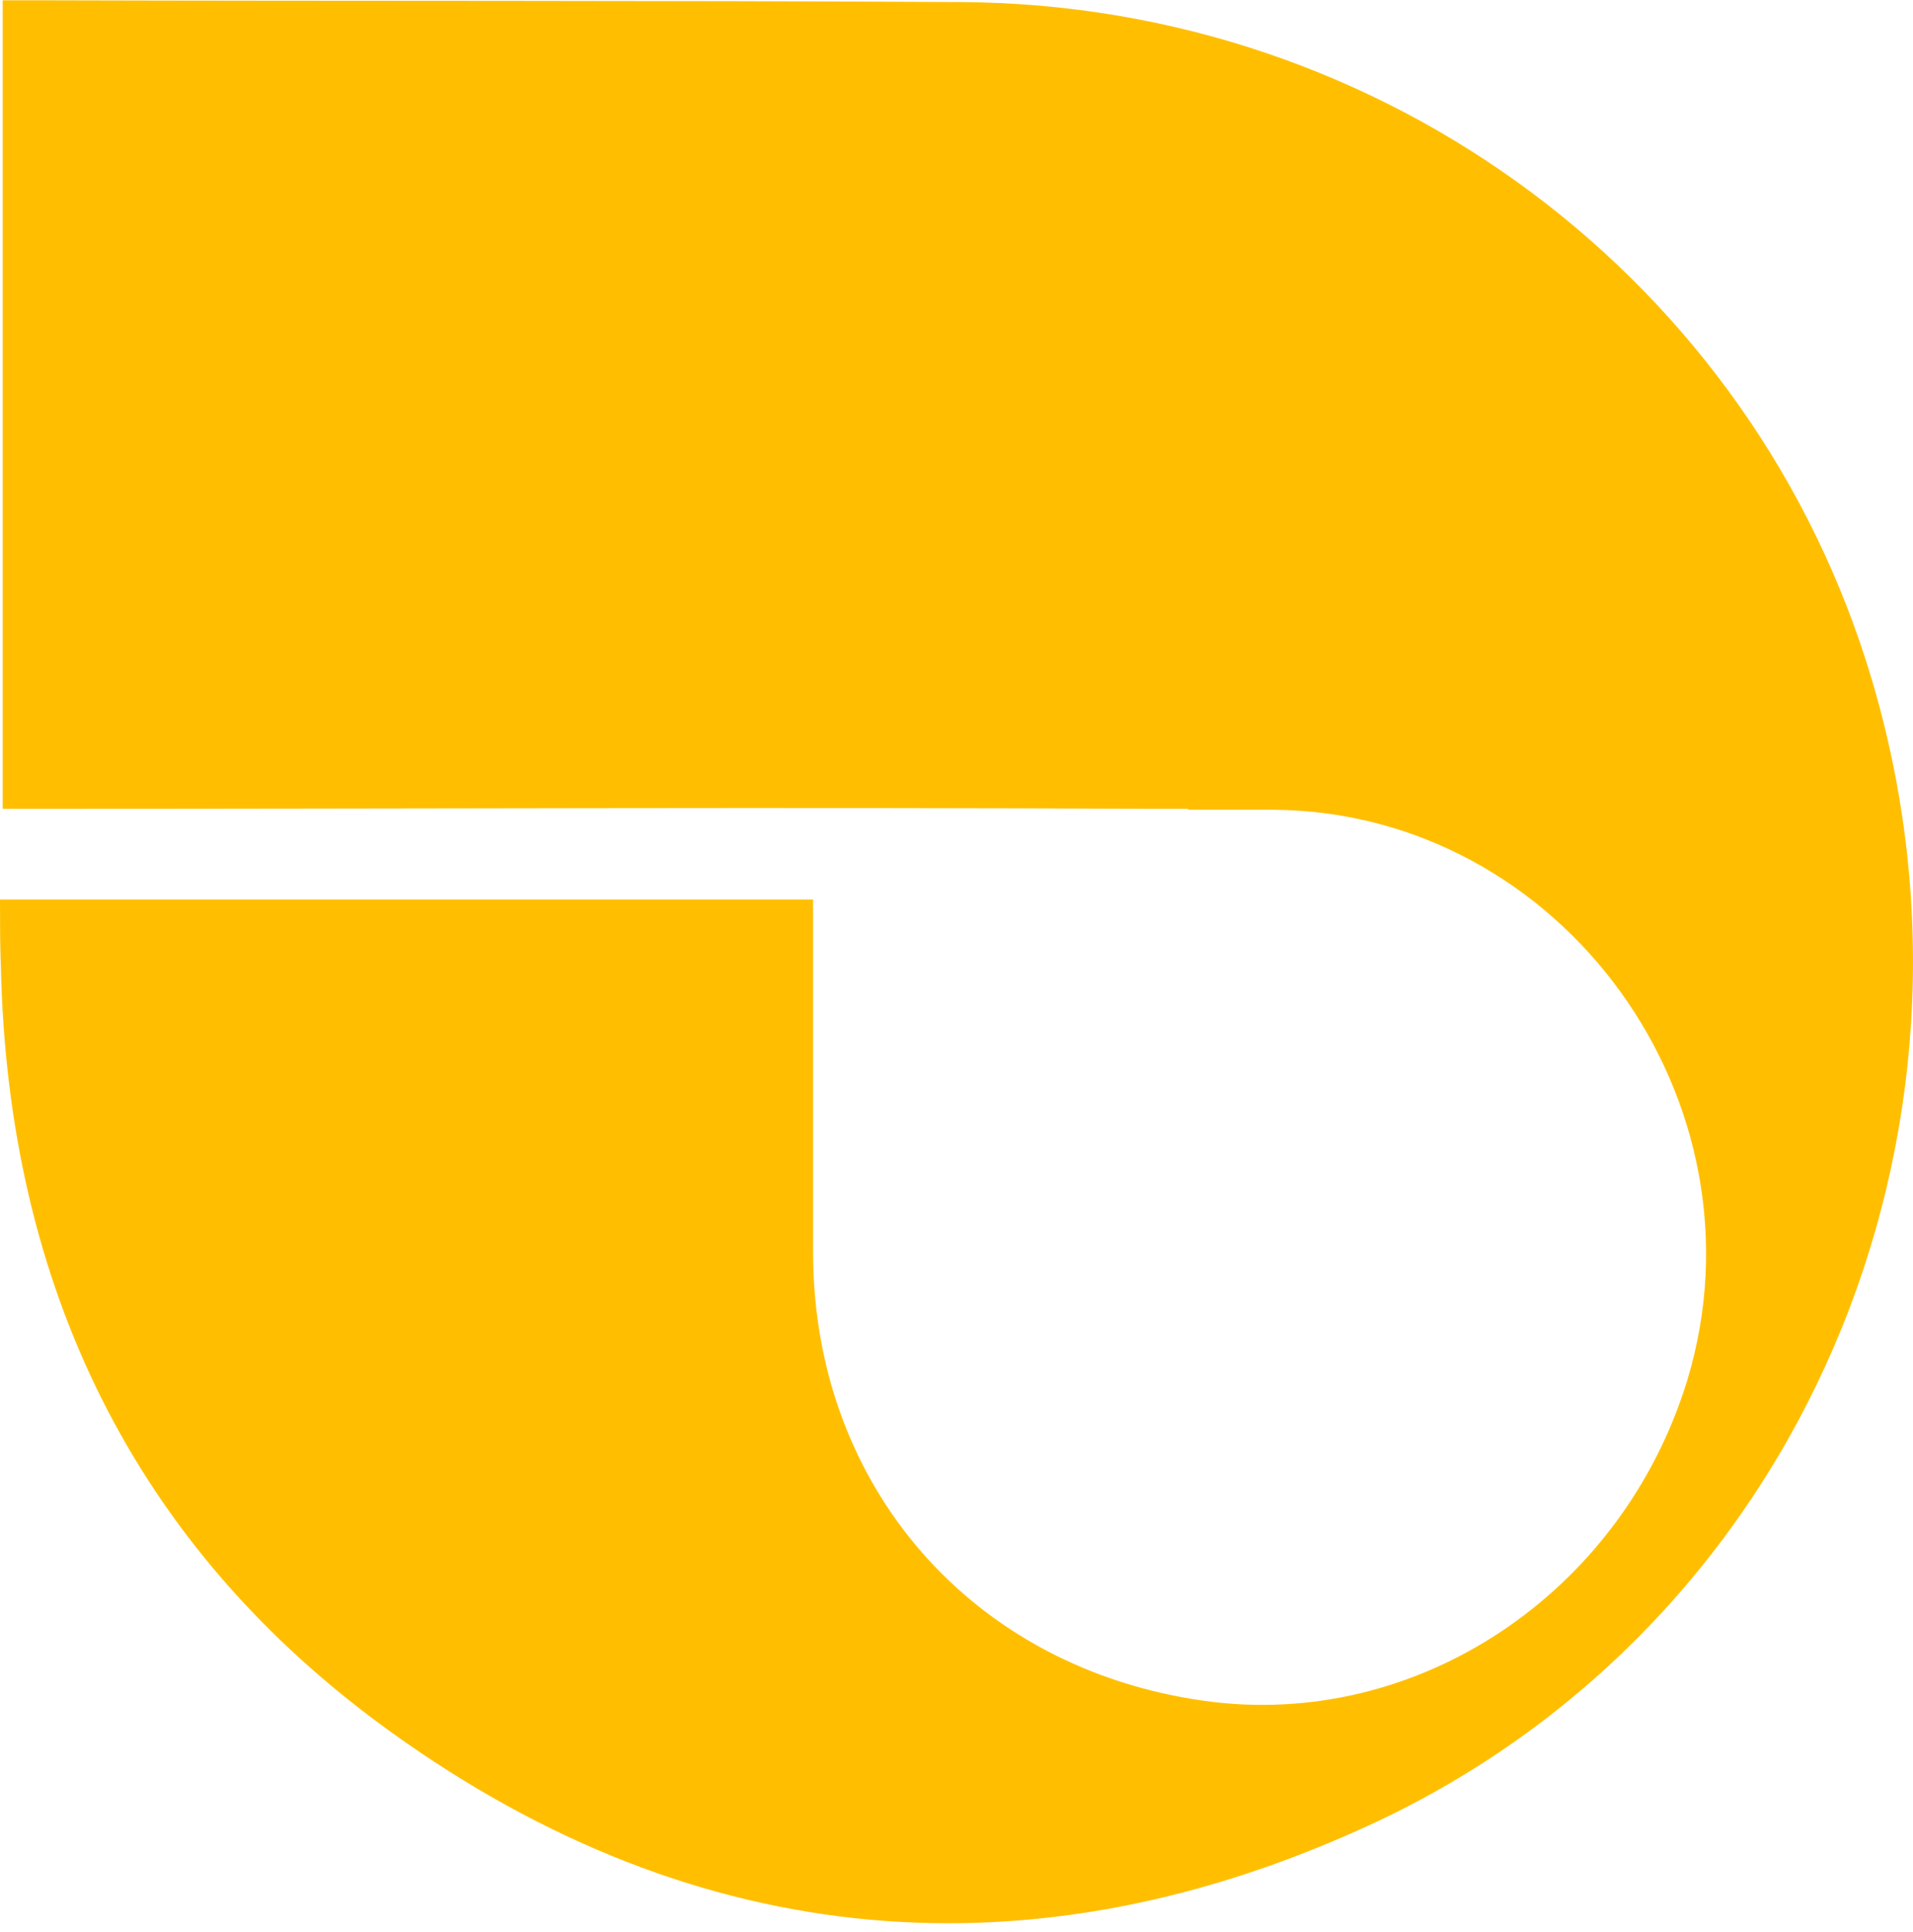
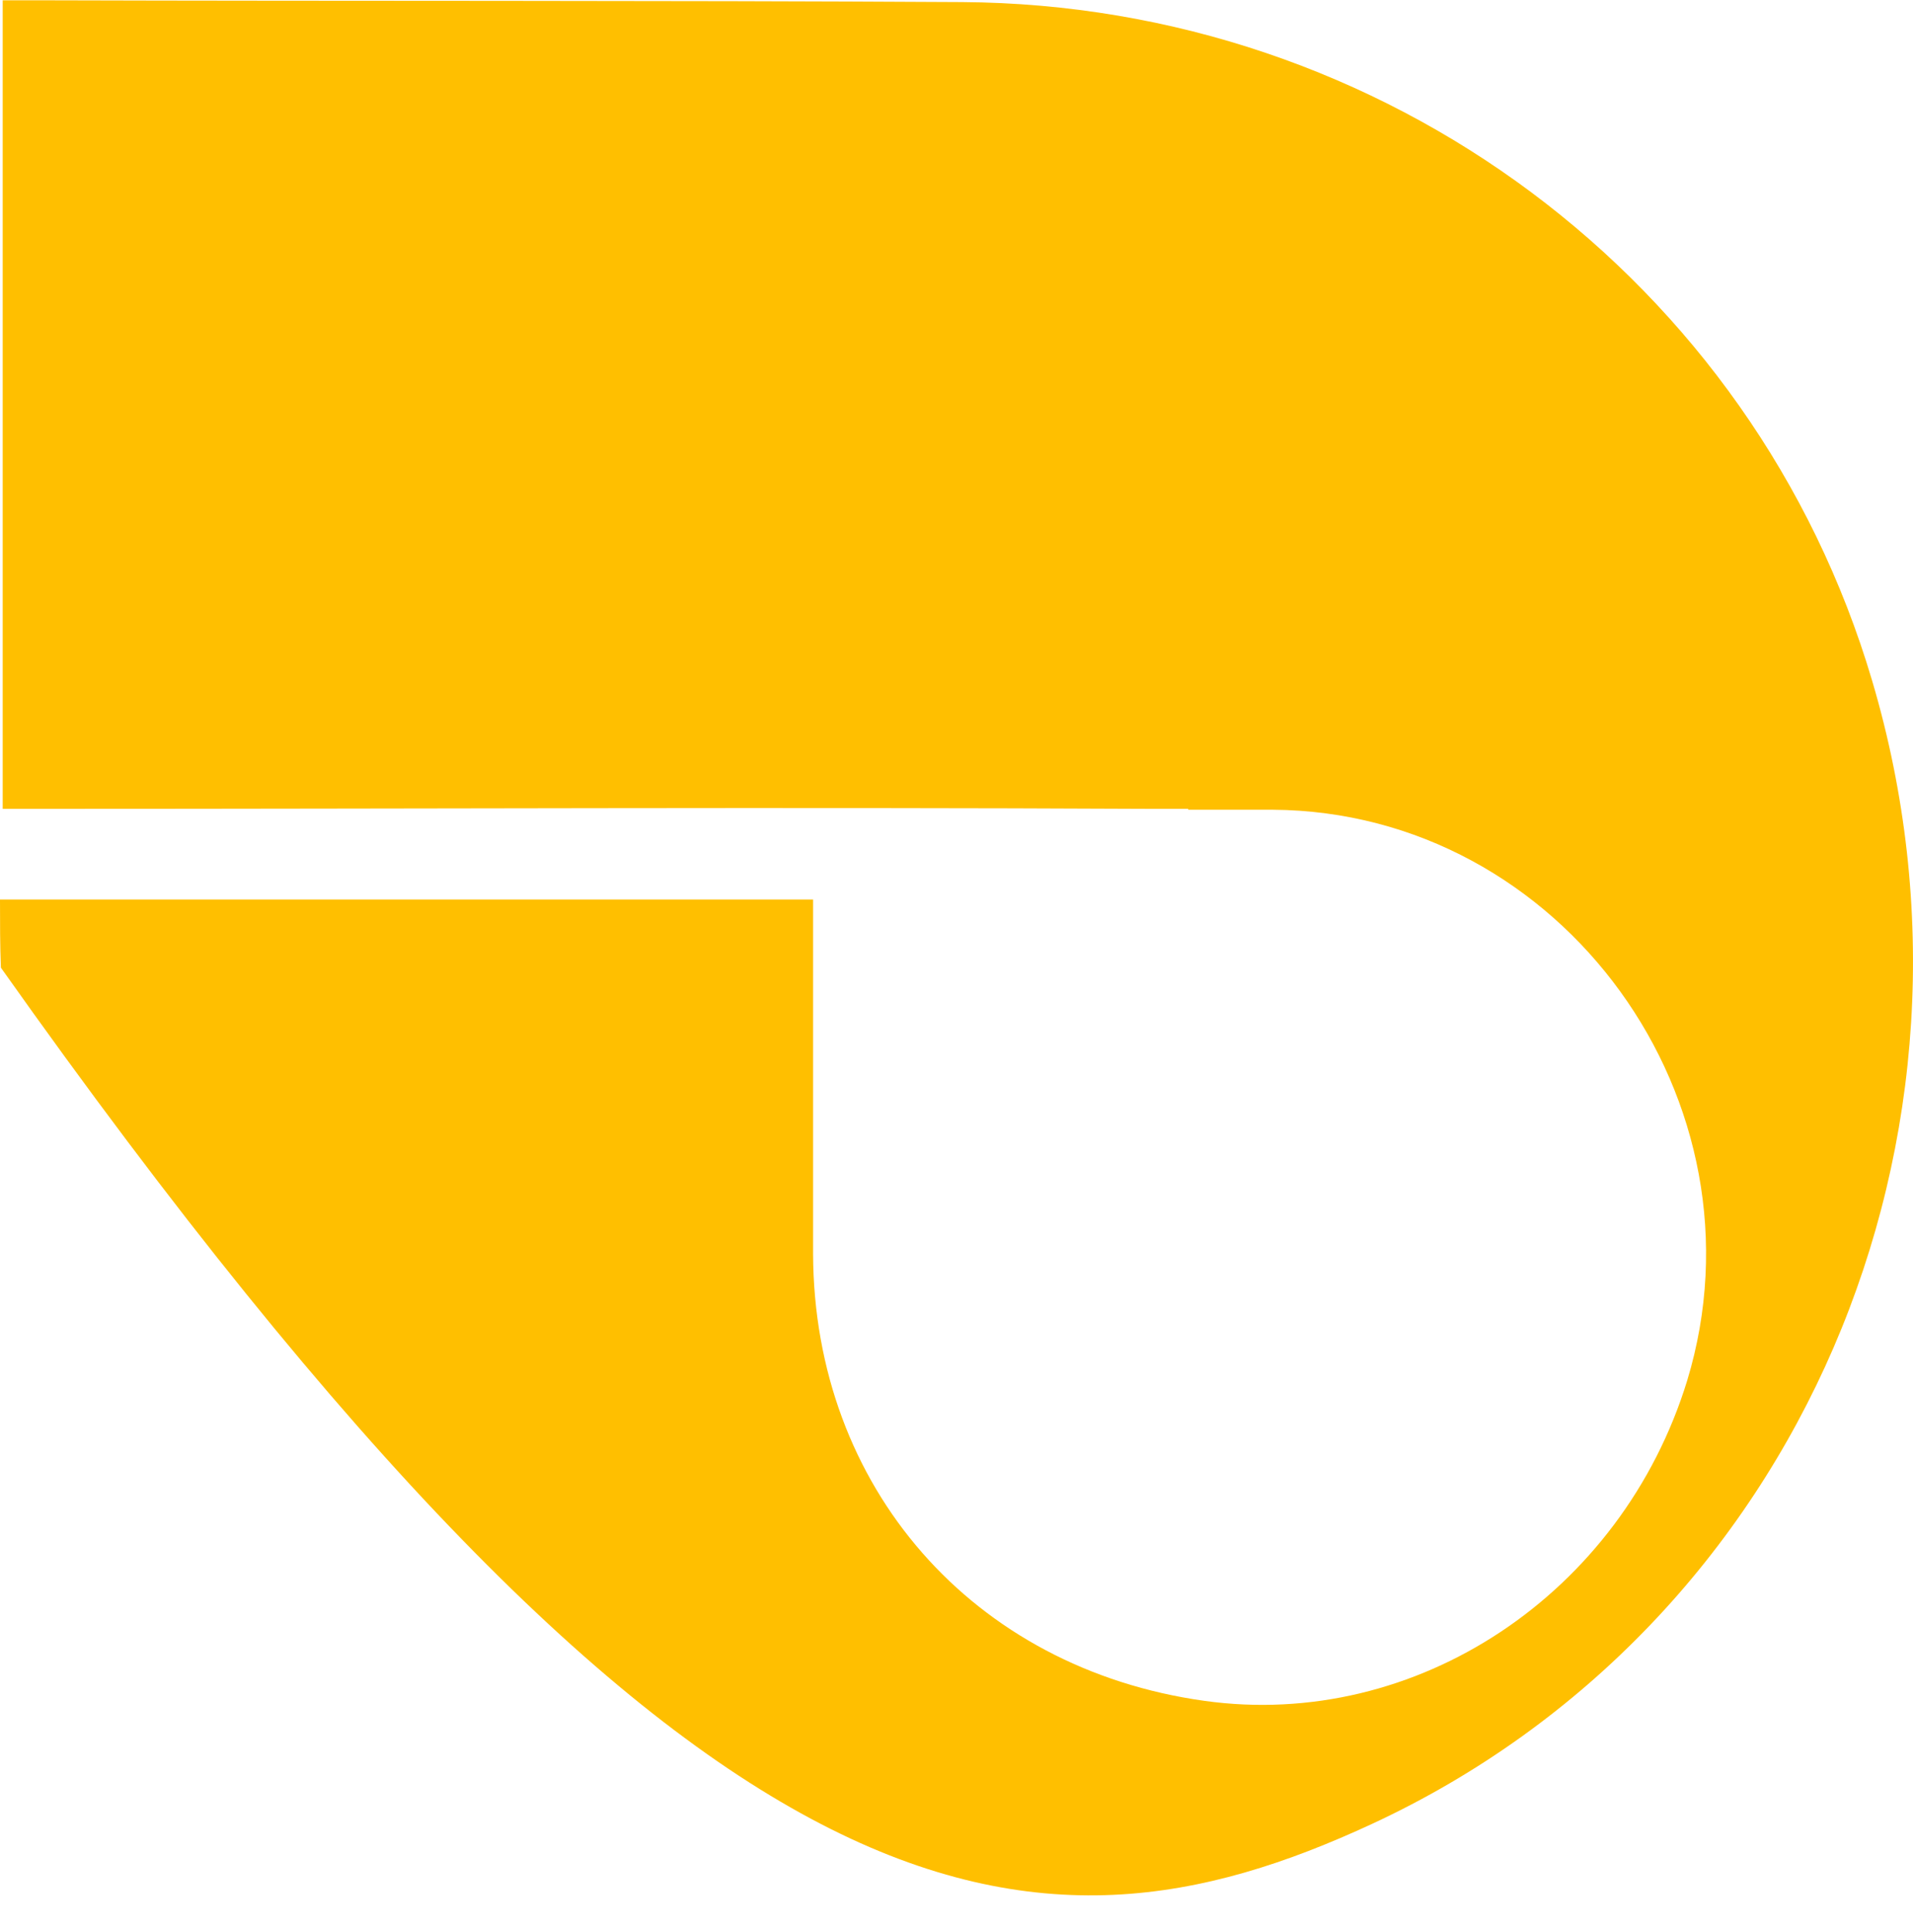
<svg xmlns="http://www.w3.org/2000/svg" width="100" height="101" viewBox="0 0 100 101" fill="none">
-   <path d="M97.861 35.576C91.669 14.653 72.387 0.25 50.291 0.109C34.247 0.016 18.249 0.063 2.252 0.016H0.141V42.285H2.674C21.815 42.285 40.955 42.191 60.096 42.285H62.113V42.331C63.568 42.331 65.022 42.331 66.523 42.331C81.676 42.425 92.607 57.625 88.197 72.168C84.772 83.334 74.029 90.465 62.958 88.916C50.854 87.228 42.55 77.751 42.503 65.554C42.503 59.408 42.503 53.215 42.503 47.023H-0C-0 48.243 -0 49.415 0.047 50.588C0.422 67.149 6.943 80.847 20.454 90.558C36.498 102.099 54.044 103.553 71.731 95.344C94.155 84.929 104.898 59.314 97.861 35.576Z" fill="#FFBF00" />
+   <path d="M97.861 35.576C91.669 14.653 72.387 0.25 50.291 0.109C34.247 0.016 18.249 0.063 2.252 0.016H0.141V42.285H2.674C21.815 42.285 40.955 42.191 60.096 42.285H62.113V42.331C63.568 42.331 65.022 42.331 66.523 42.331C81.676 42.425 92.607 57.625 88.197 72.168C84.772 83.334 74.029 90.465 62.958 88.916C50.854 87.228 42.55 77.751 42.503 65.554C42.503 59.408 42.503 53.215 42.503 47.023H-0C-0 48.243 -0 49.415 0.047 50.588C36.498 102.099 54.044 103.553 71.731 95.344C94.155 84.929 104.898 59.314 97.861 35.576Z" fill="#FFBF00" />
</svg>